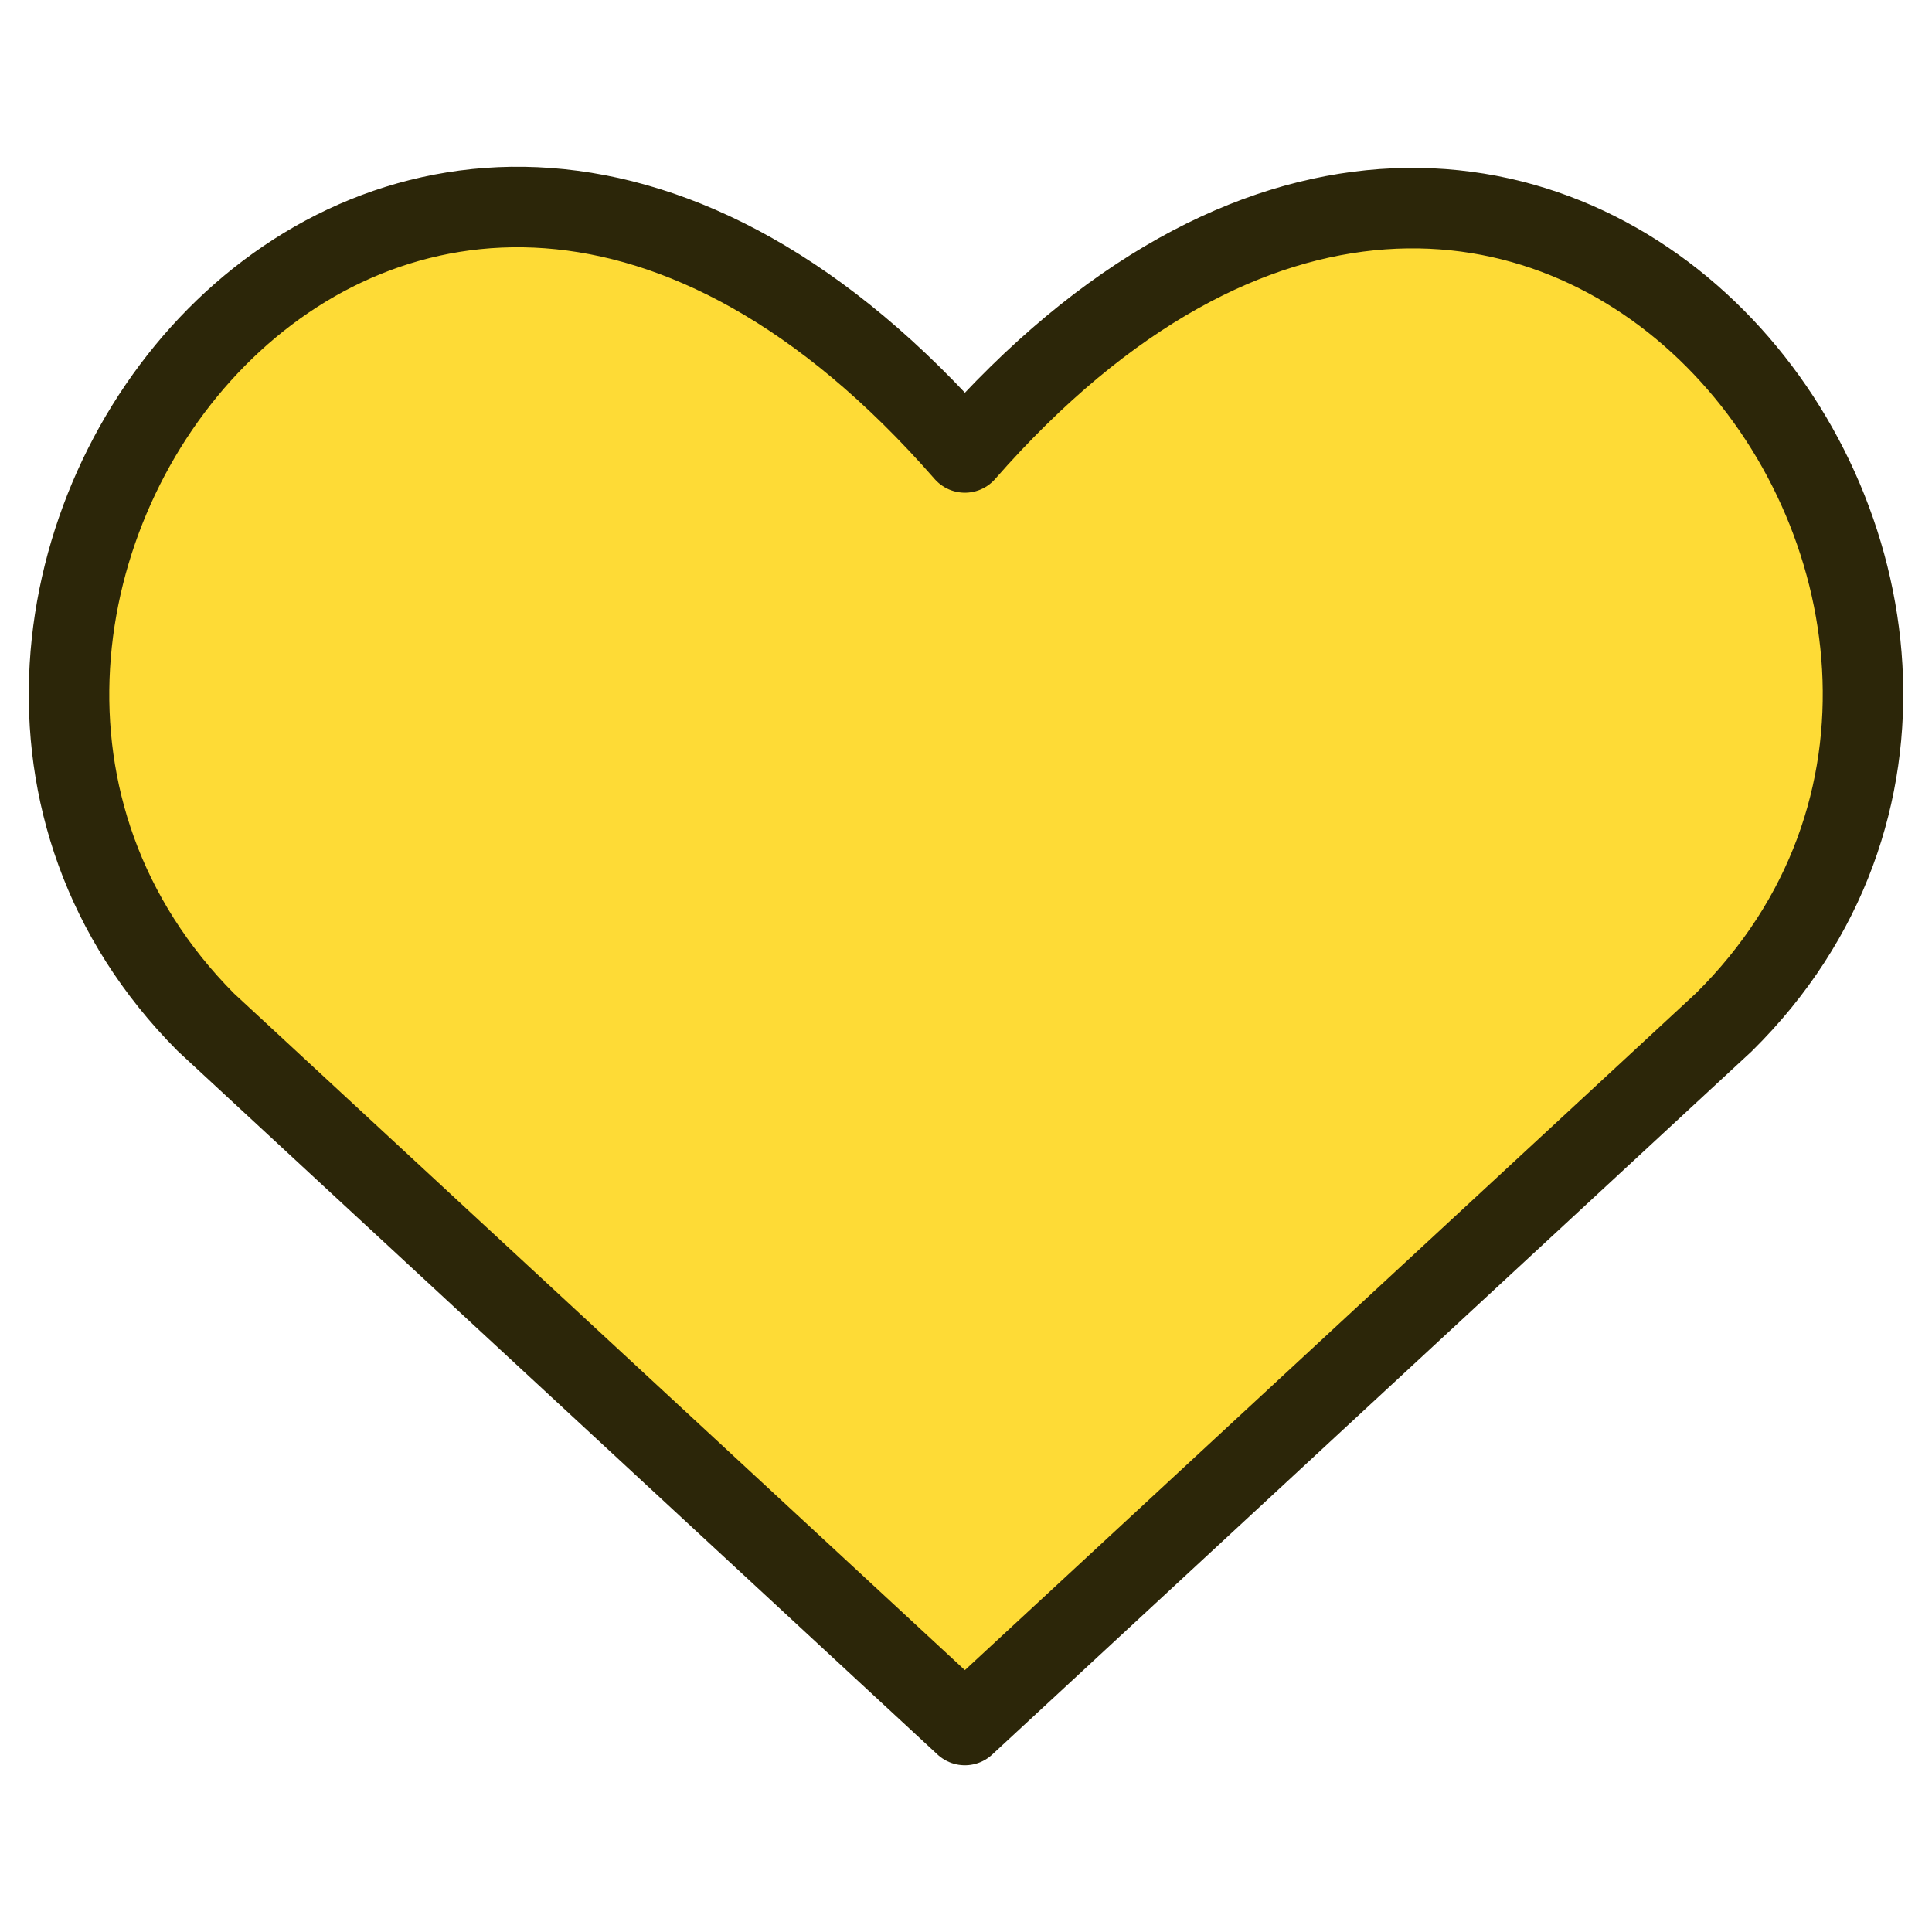
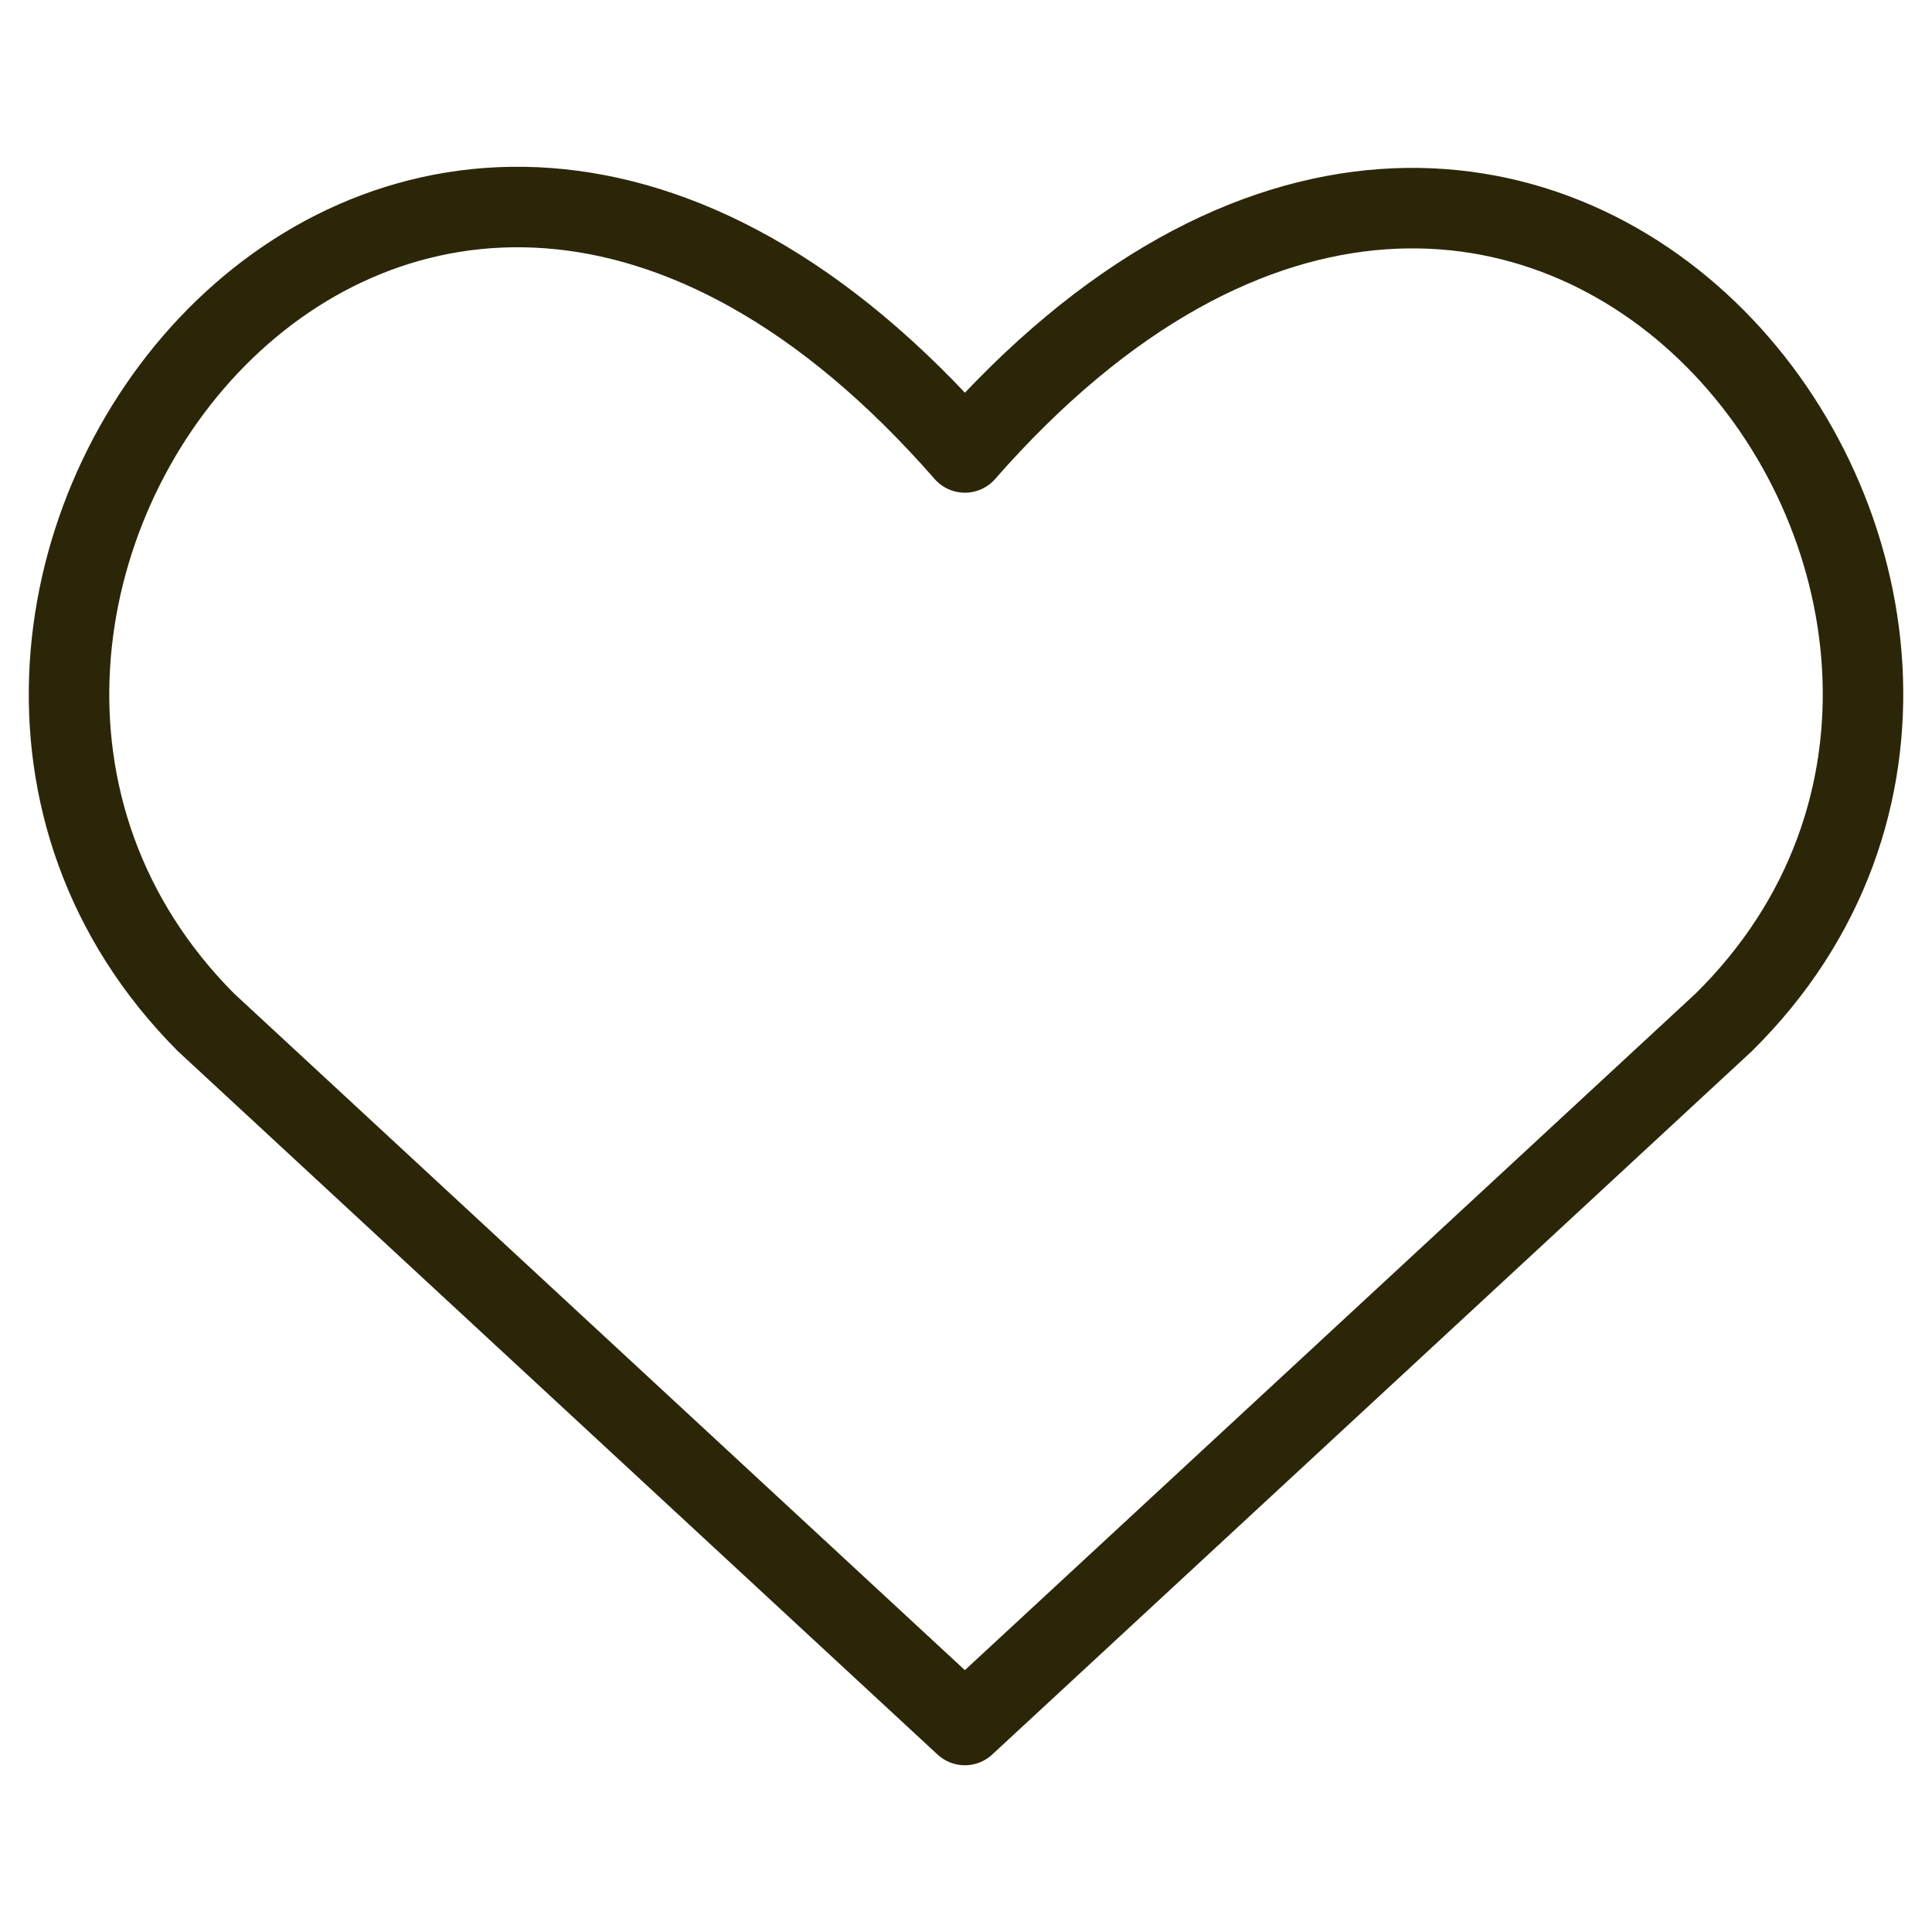
<svg xmlns="http://www.w3.org/2000/svg" fill="none" viewBox="0 0 48 48" height="48" width="48">
-   <path fill="#FEDB36" d="M23.972 42.857L5.114 25.397C-5.164 15.063 9.828 -4.945 23.972 11.241C38.115 -4.898 53.248 15.11 42.829 25.397L23.972 42.857Z" />
  <path stroke-linejoin="round" stroke-linecap="round" stroke-width="2" stroke="#2C2609" d="M23.972 42.857L5.114 25.397C-5.164 15.063 9.828 -4.945 23.972 11.241C38.115 -4.898 53.248 15.11 42.829 25.397L23.972 42.857Z" />
</svg>